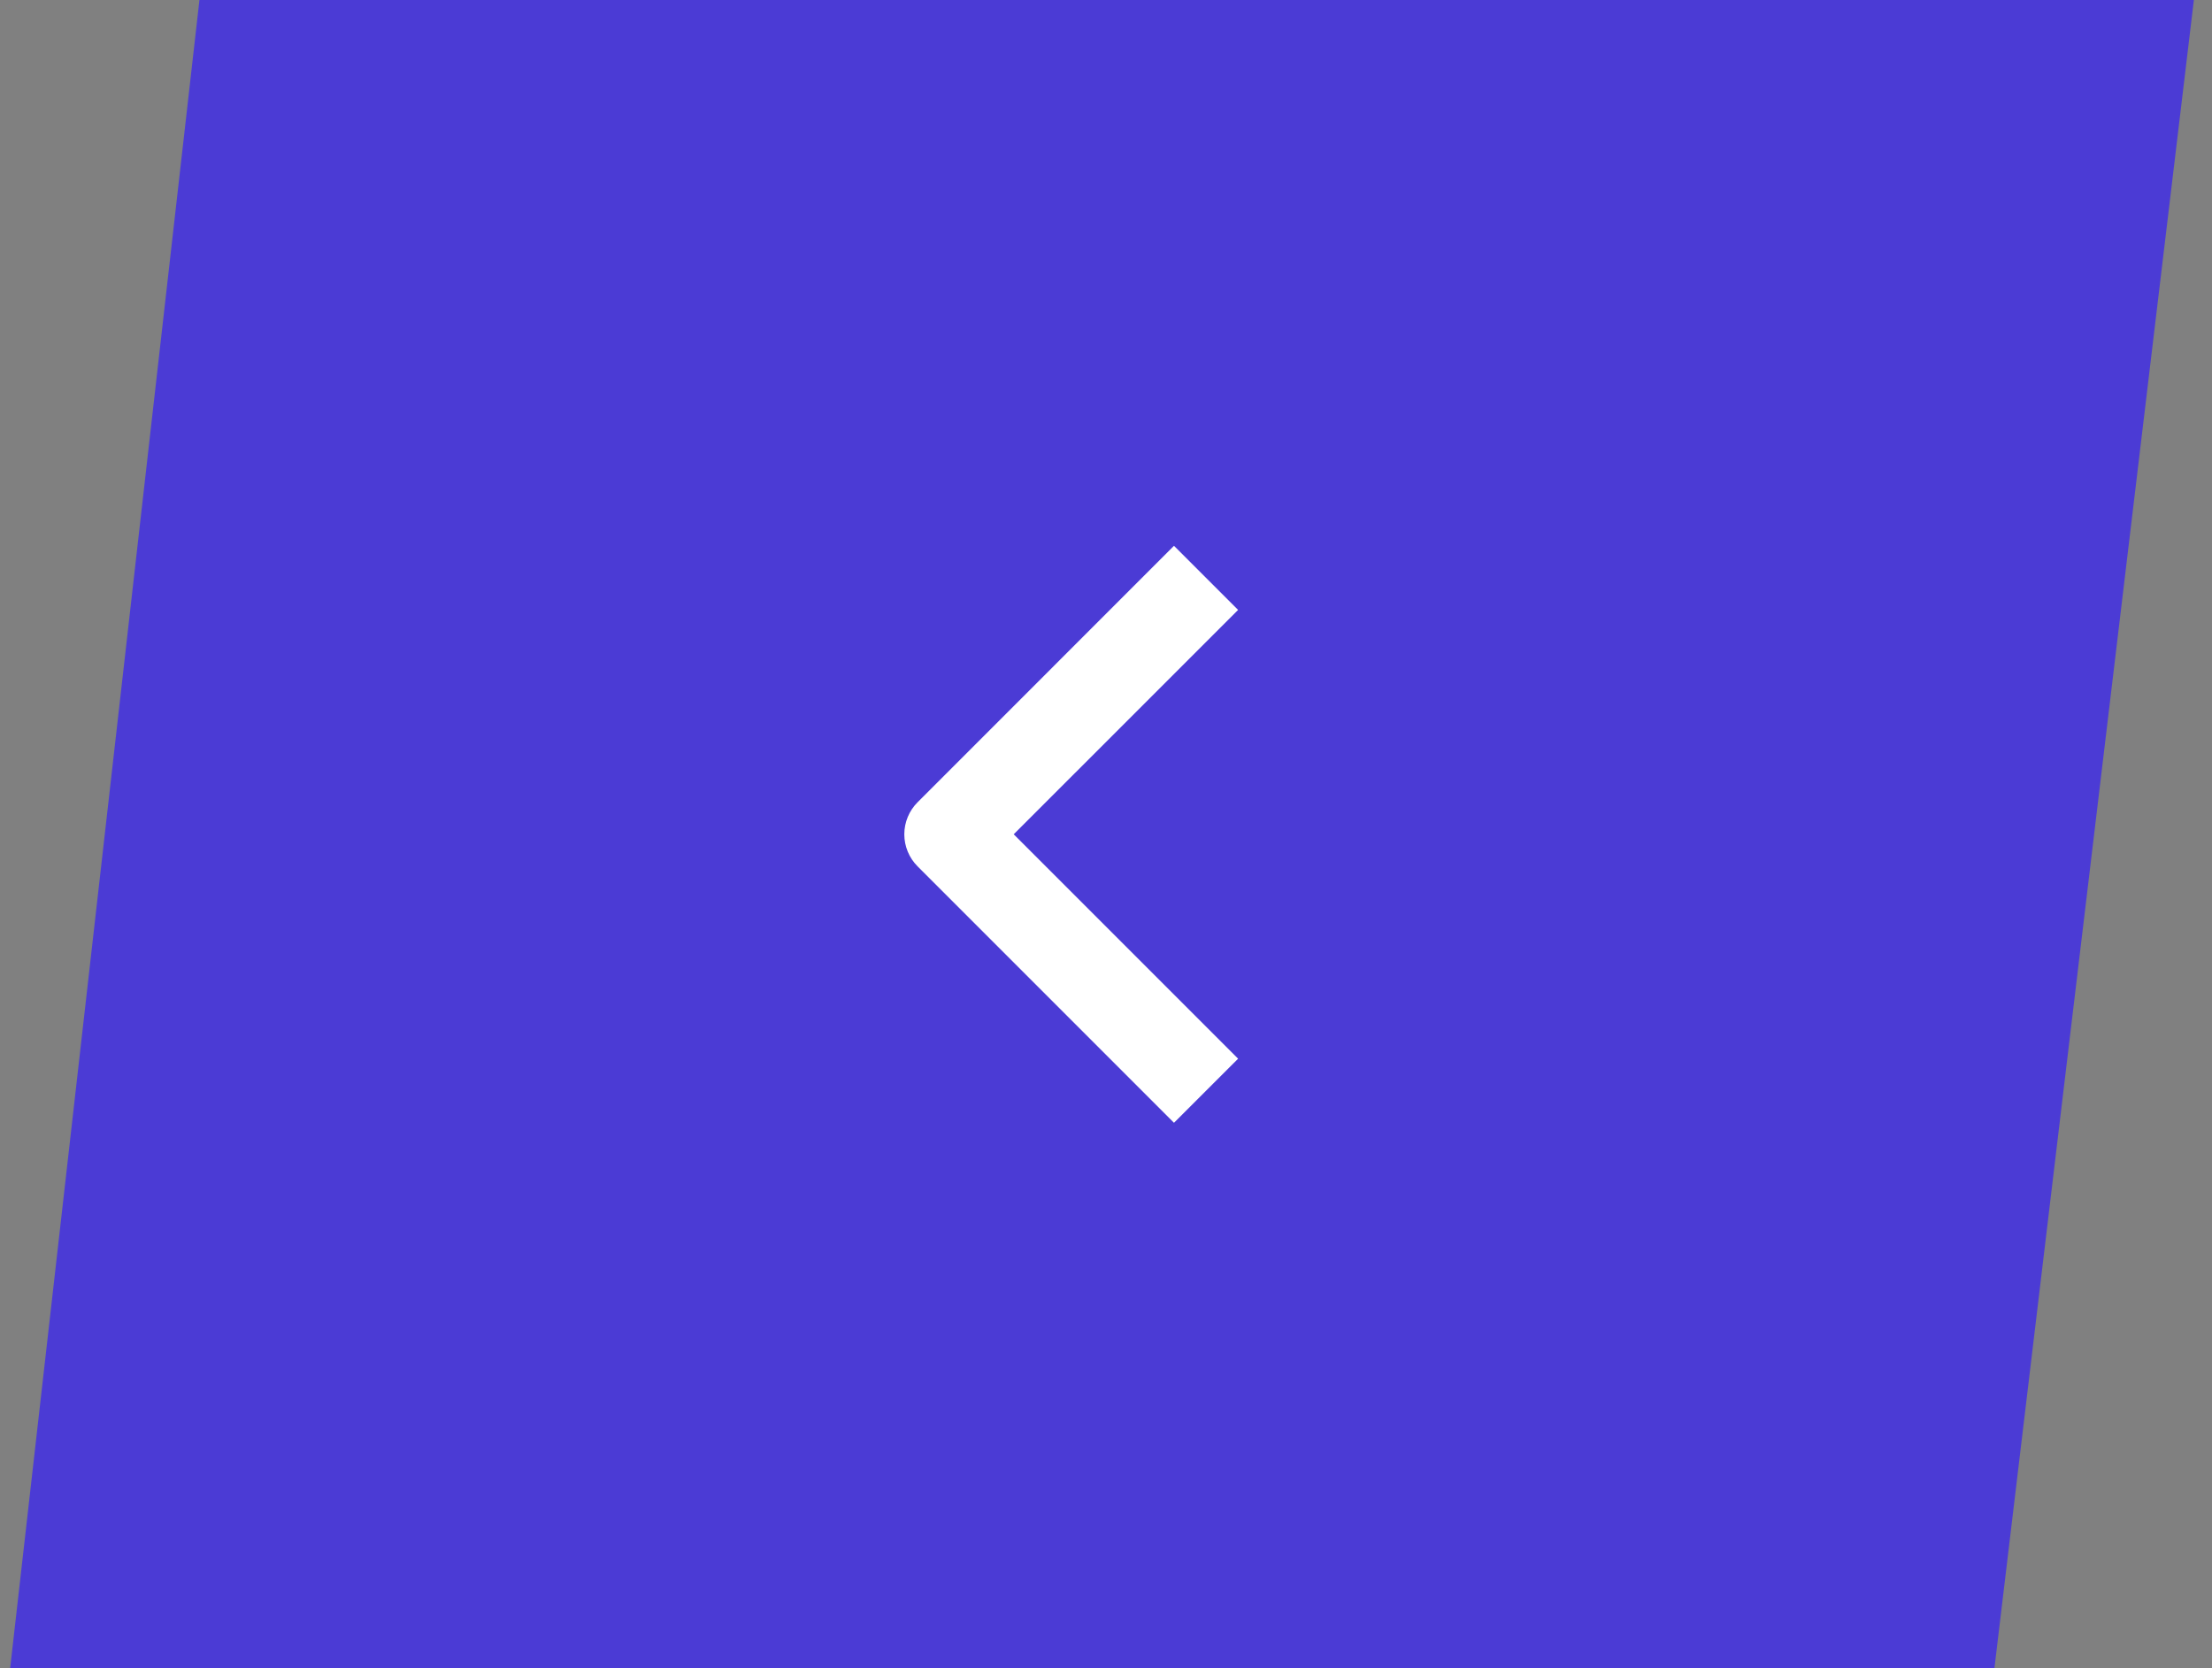
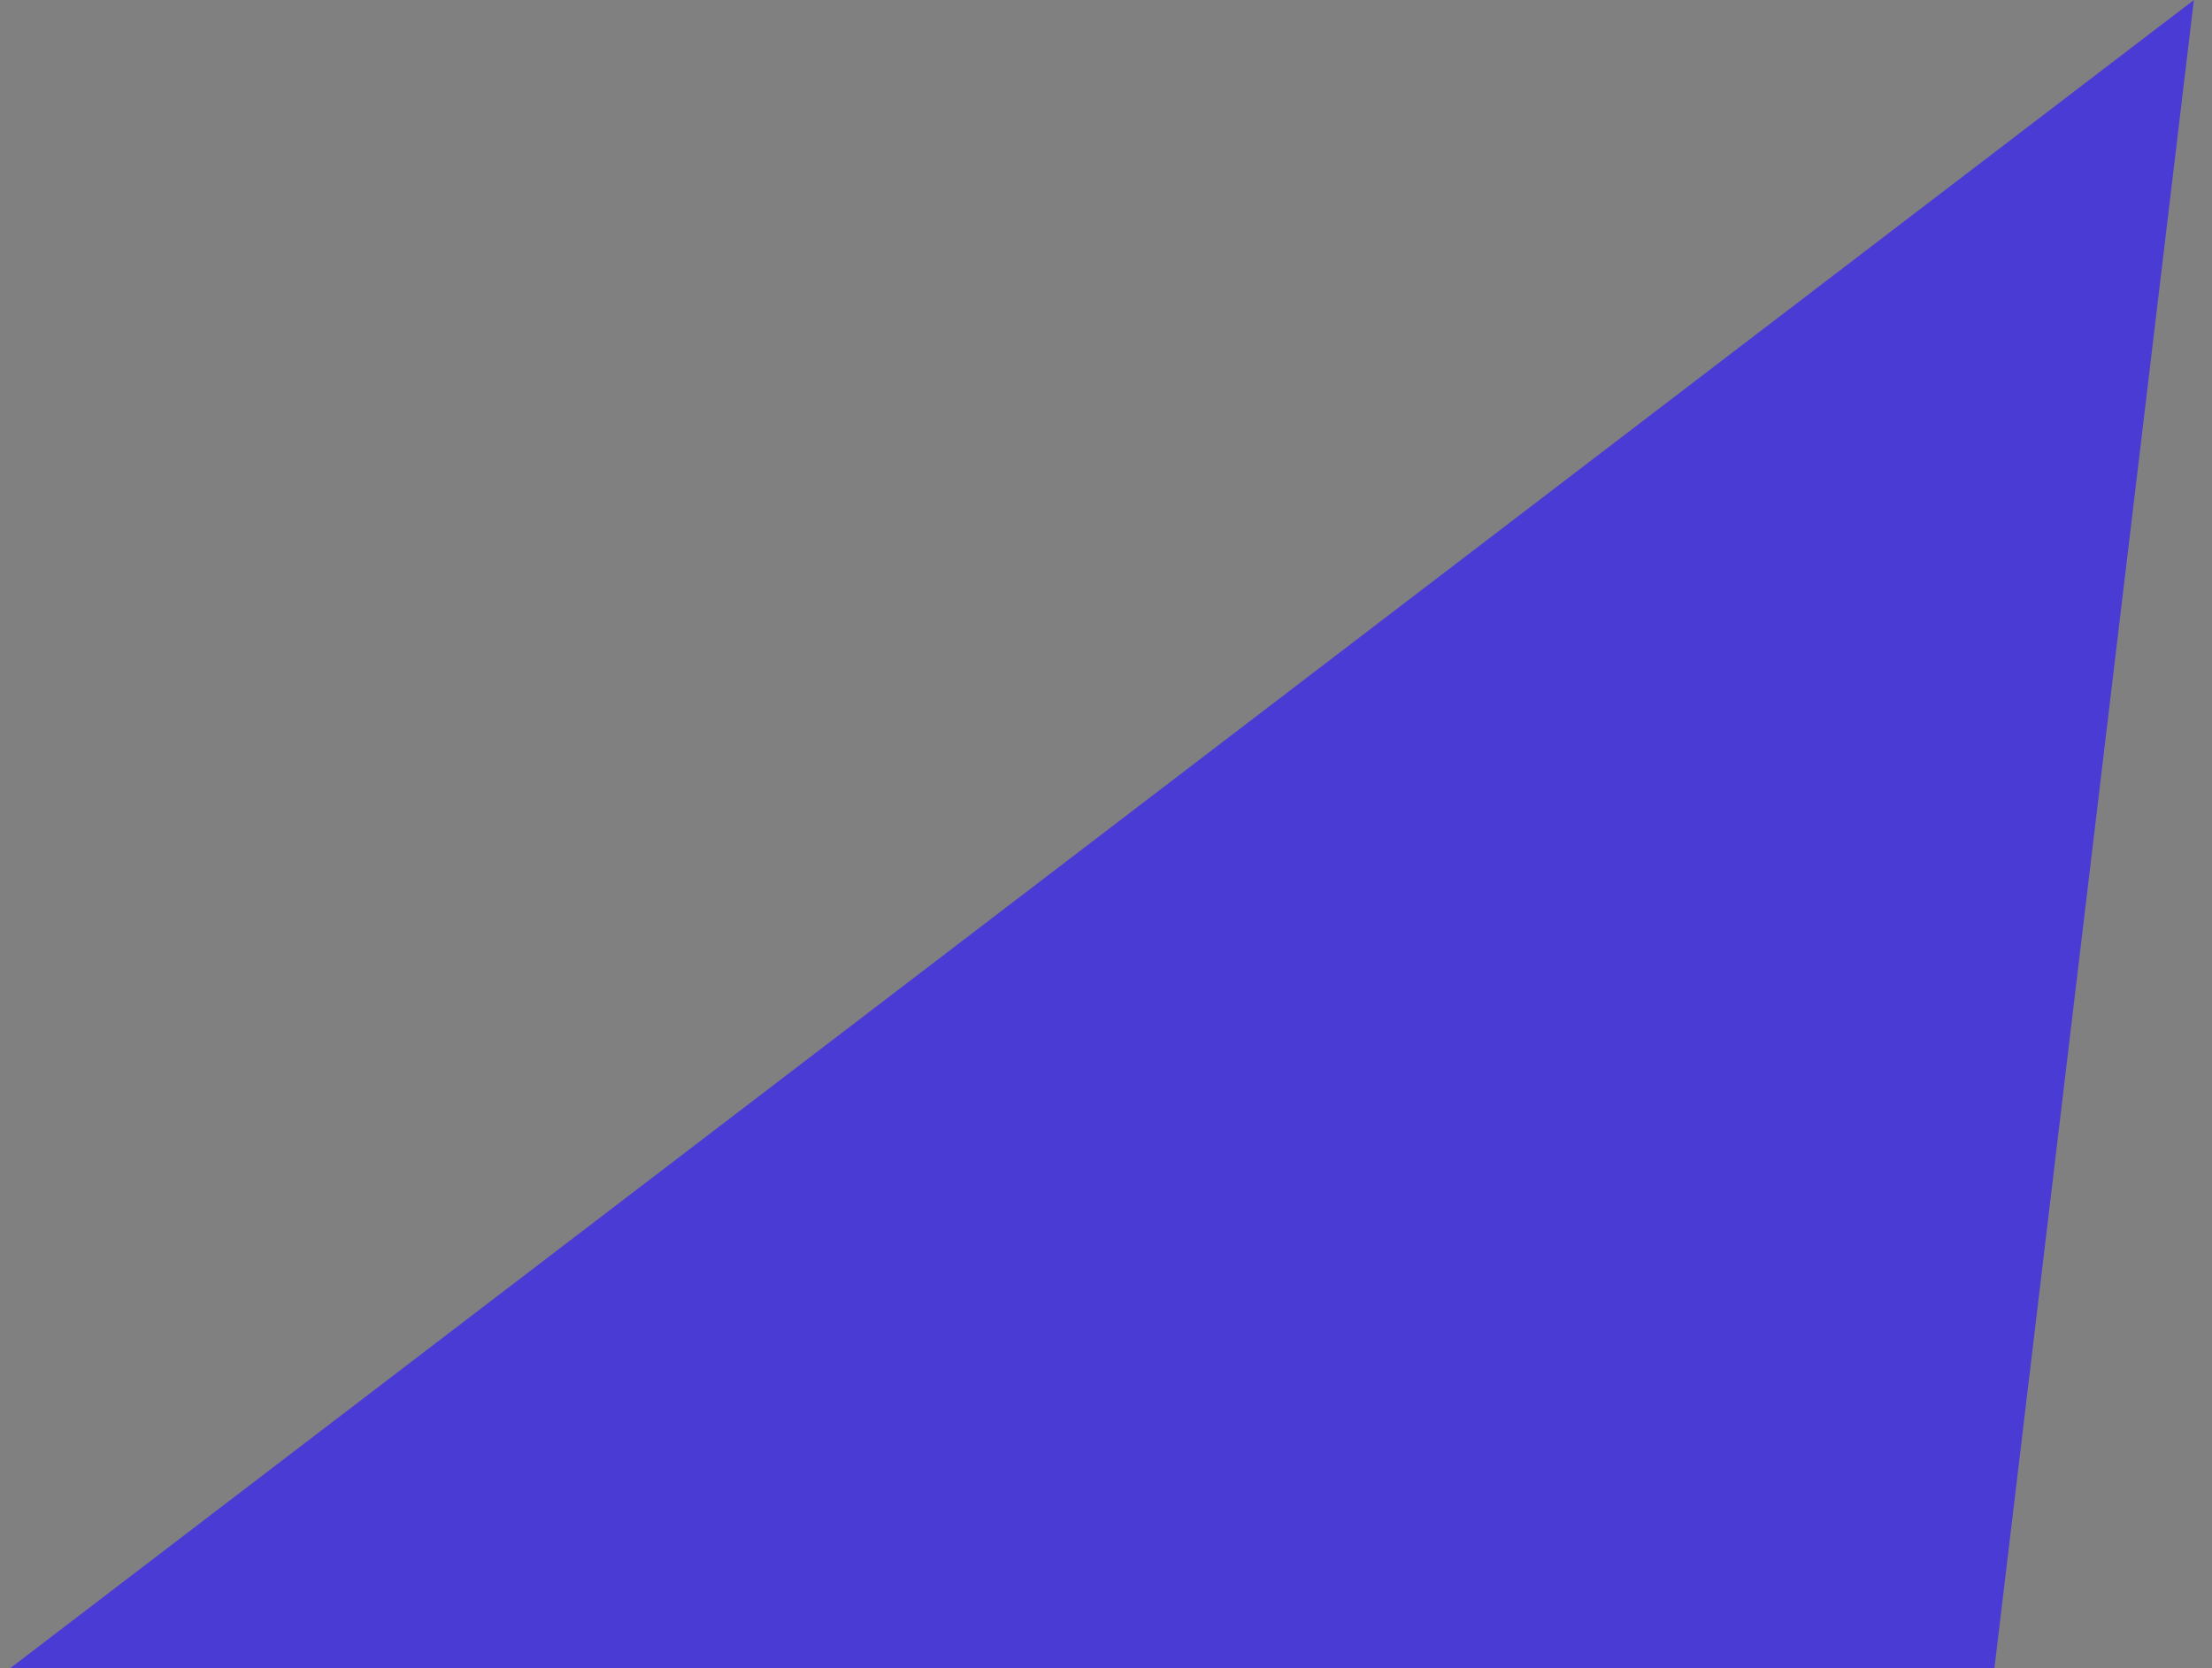
<svg xmlns="http://www.w3.org/2000/svg" width="61" height="46" viewBox="0 0 61 46" fill="none">
  <rect x="0" y="0" width="61" height="46" fill="#808080" stroke="none" />
-   <path d="M60.5 0H5.5L0.28 46H55L60.5 0Z" fill="#4B3BD5" />
-   <path fill-rule="evenodd" clip-rule="evenodd" d="M25.304 23.889L32.375 30.96L34.143 29.193L27.955 23.005L34.143 16.818L32.375 15.05L25.304 22.122C25.07 22.356 24.938 22.674 24.938 23.005C24.938 23.337 25.07 23.655 25.304 23.889Z" fill="white" />
+   <path d="M60.5 0L0.28 46H55L60.5 0Z" fill="#4B3BD5" />
</svg>